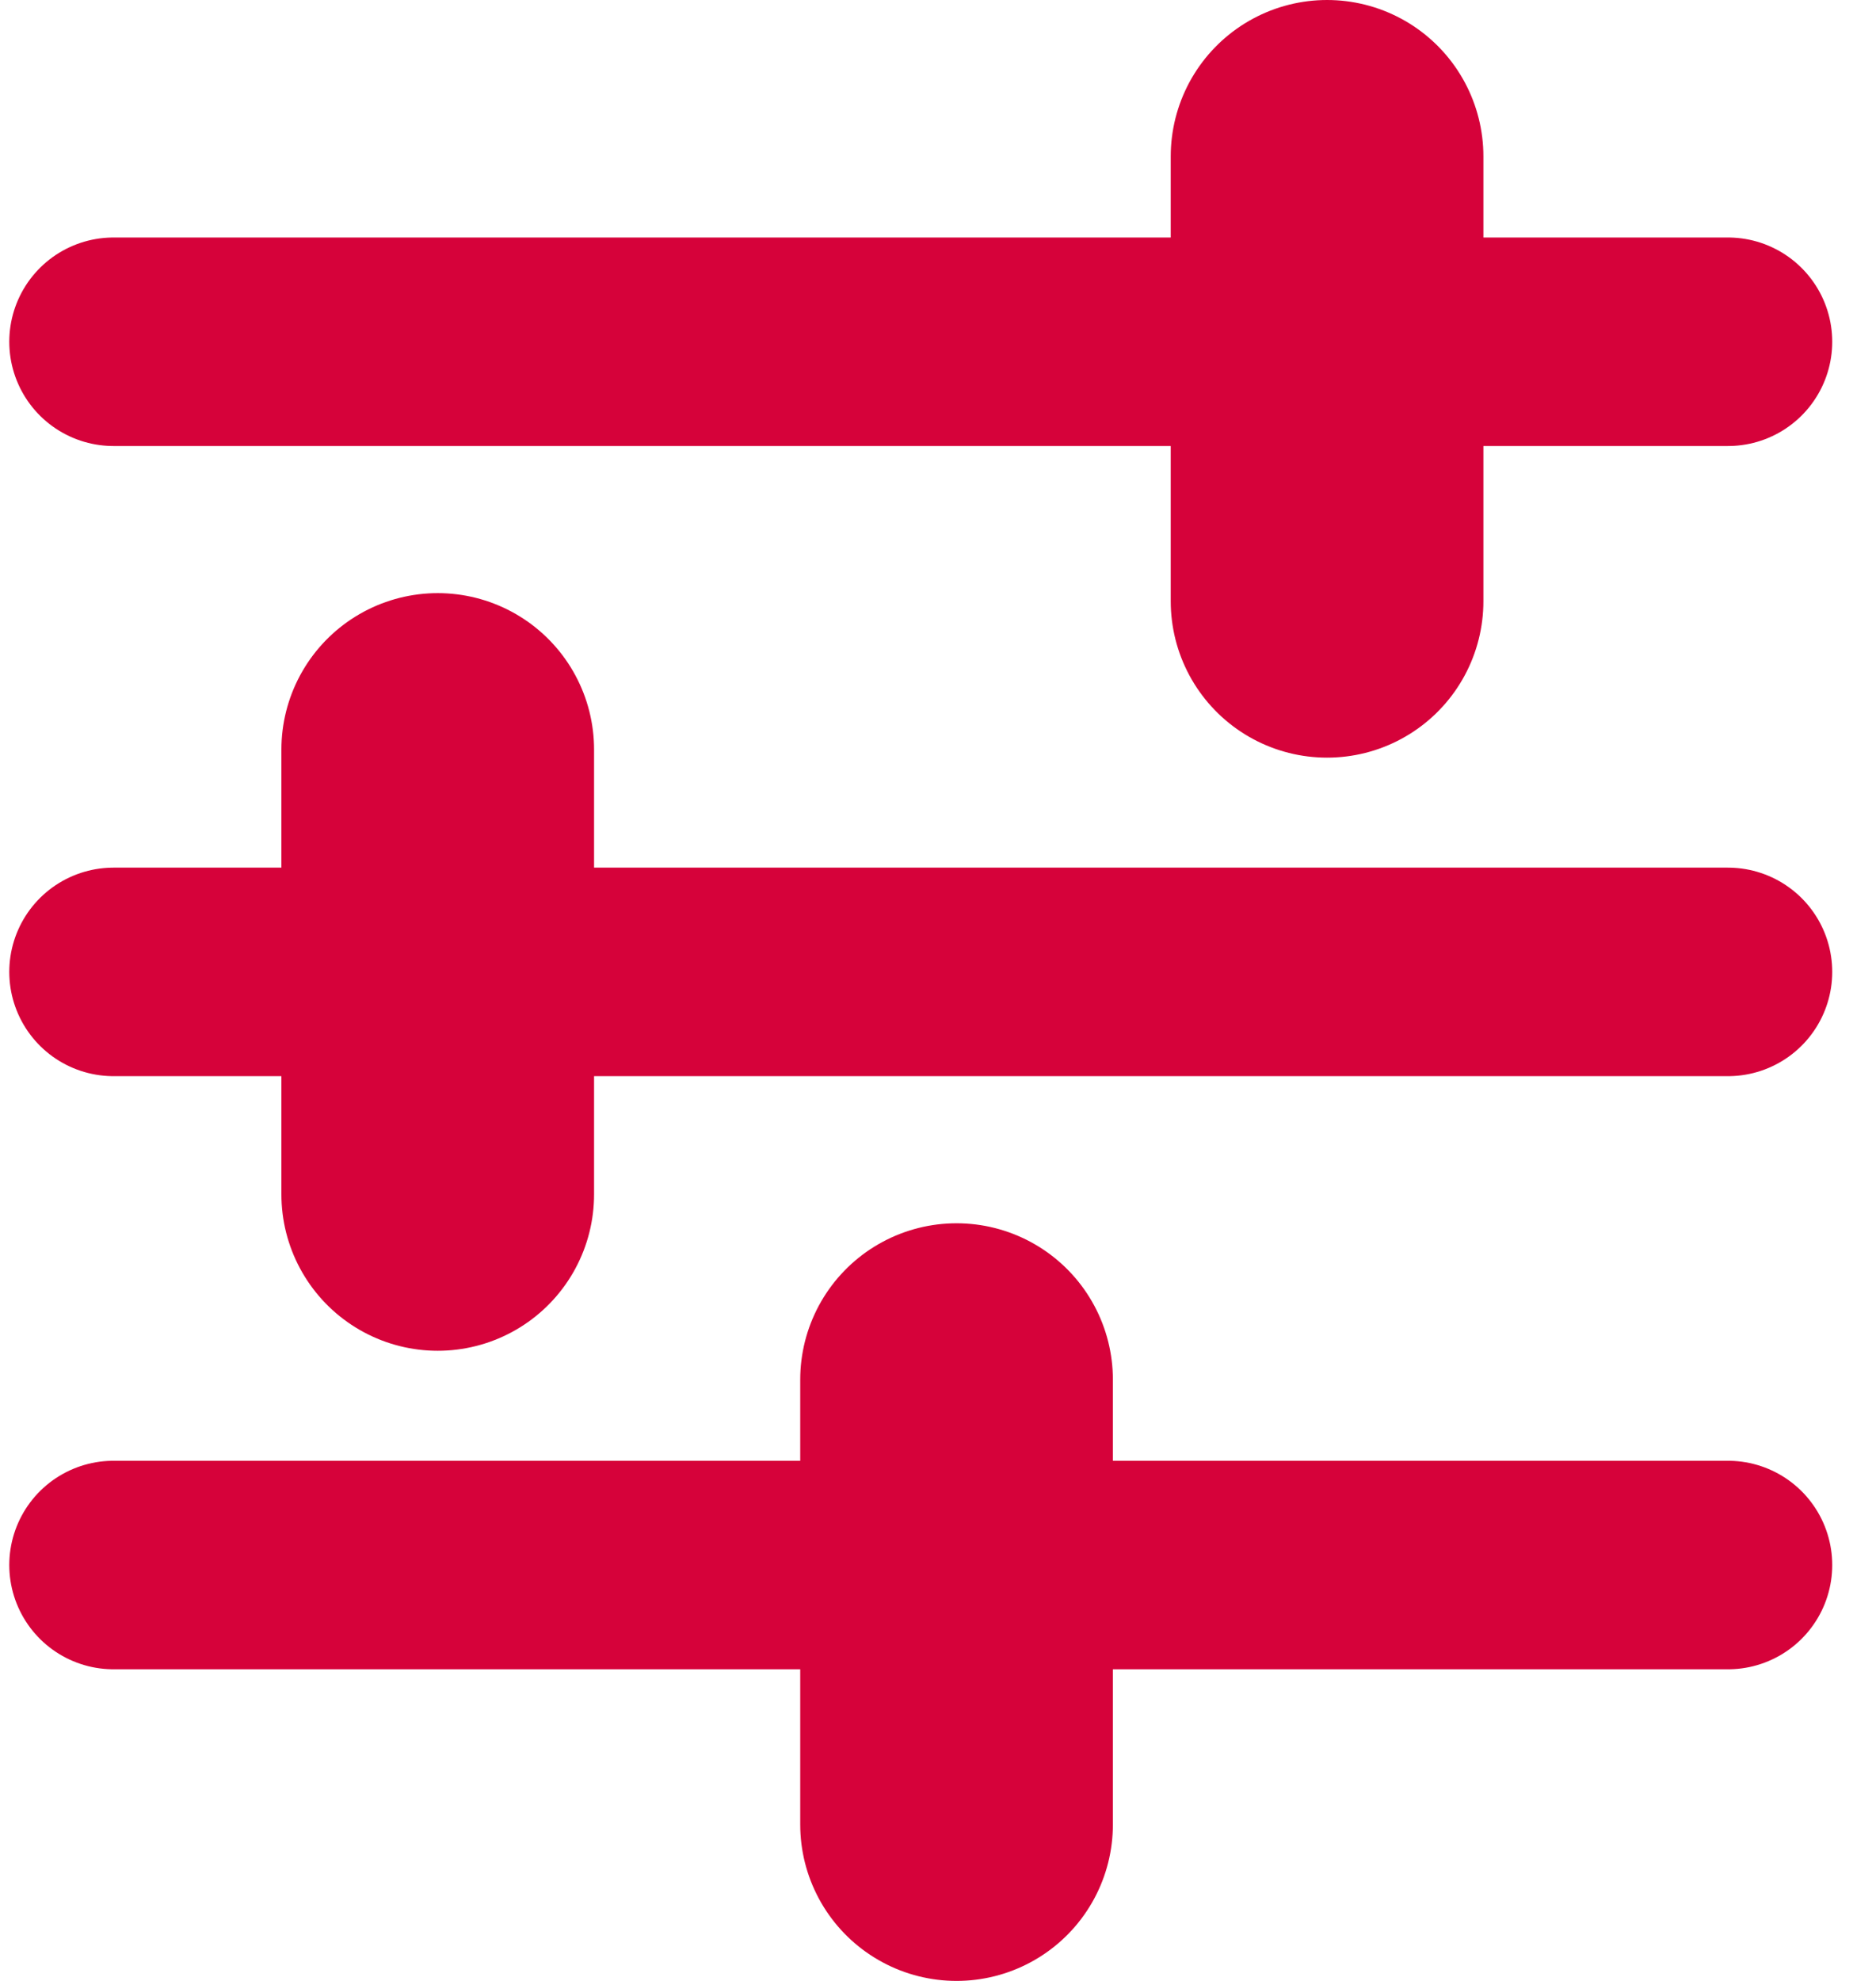
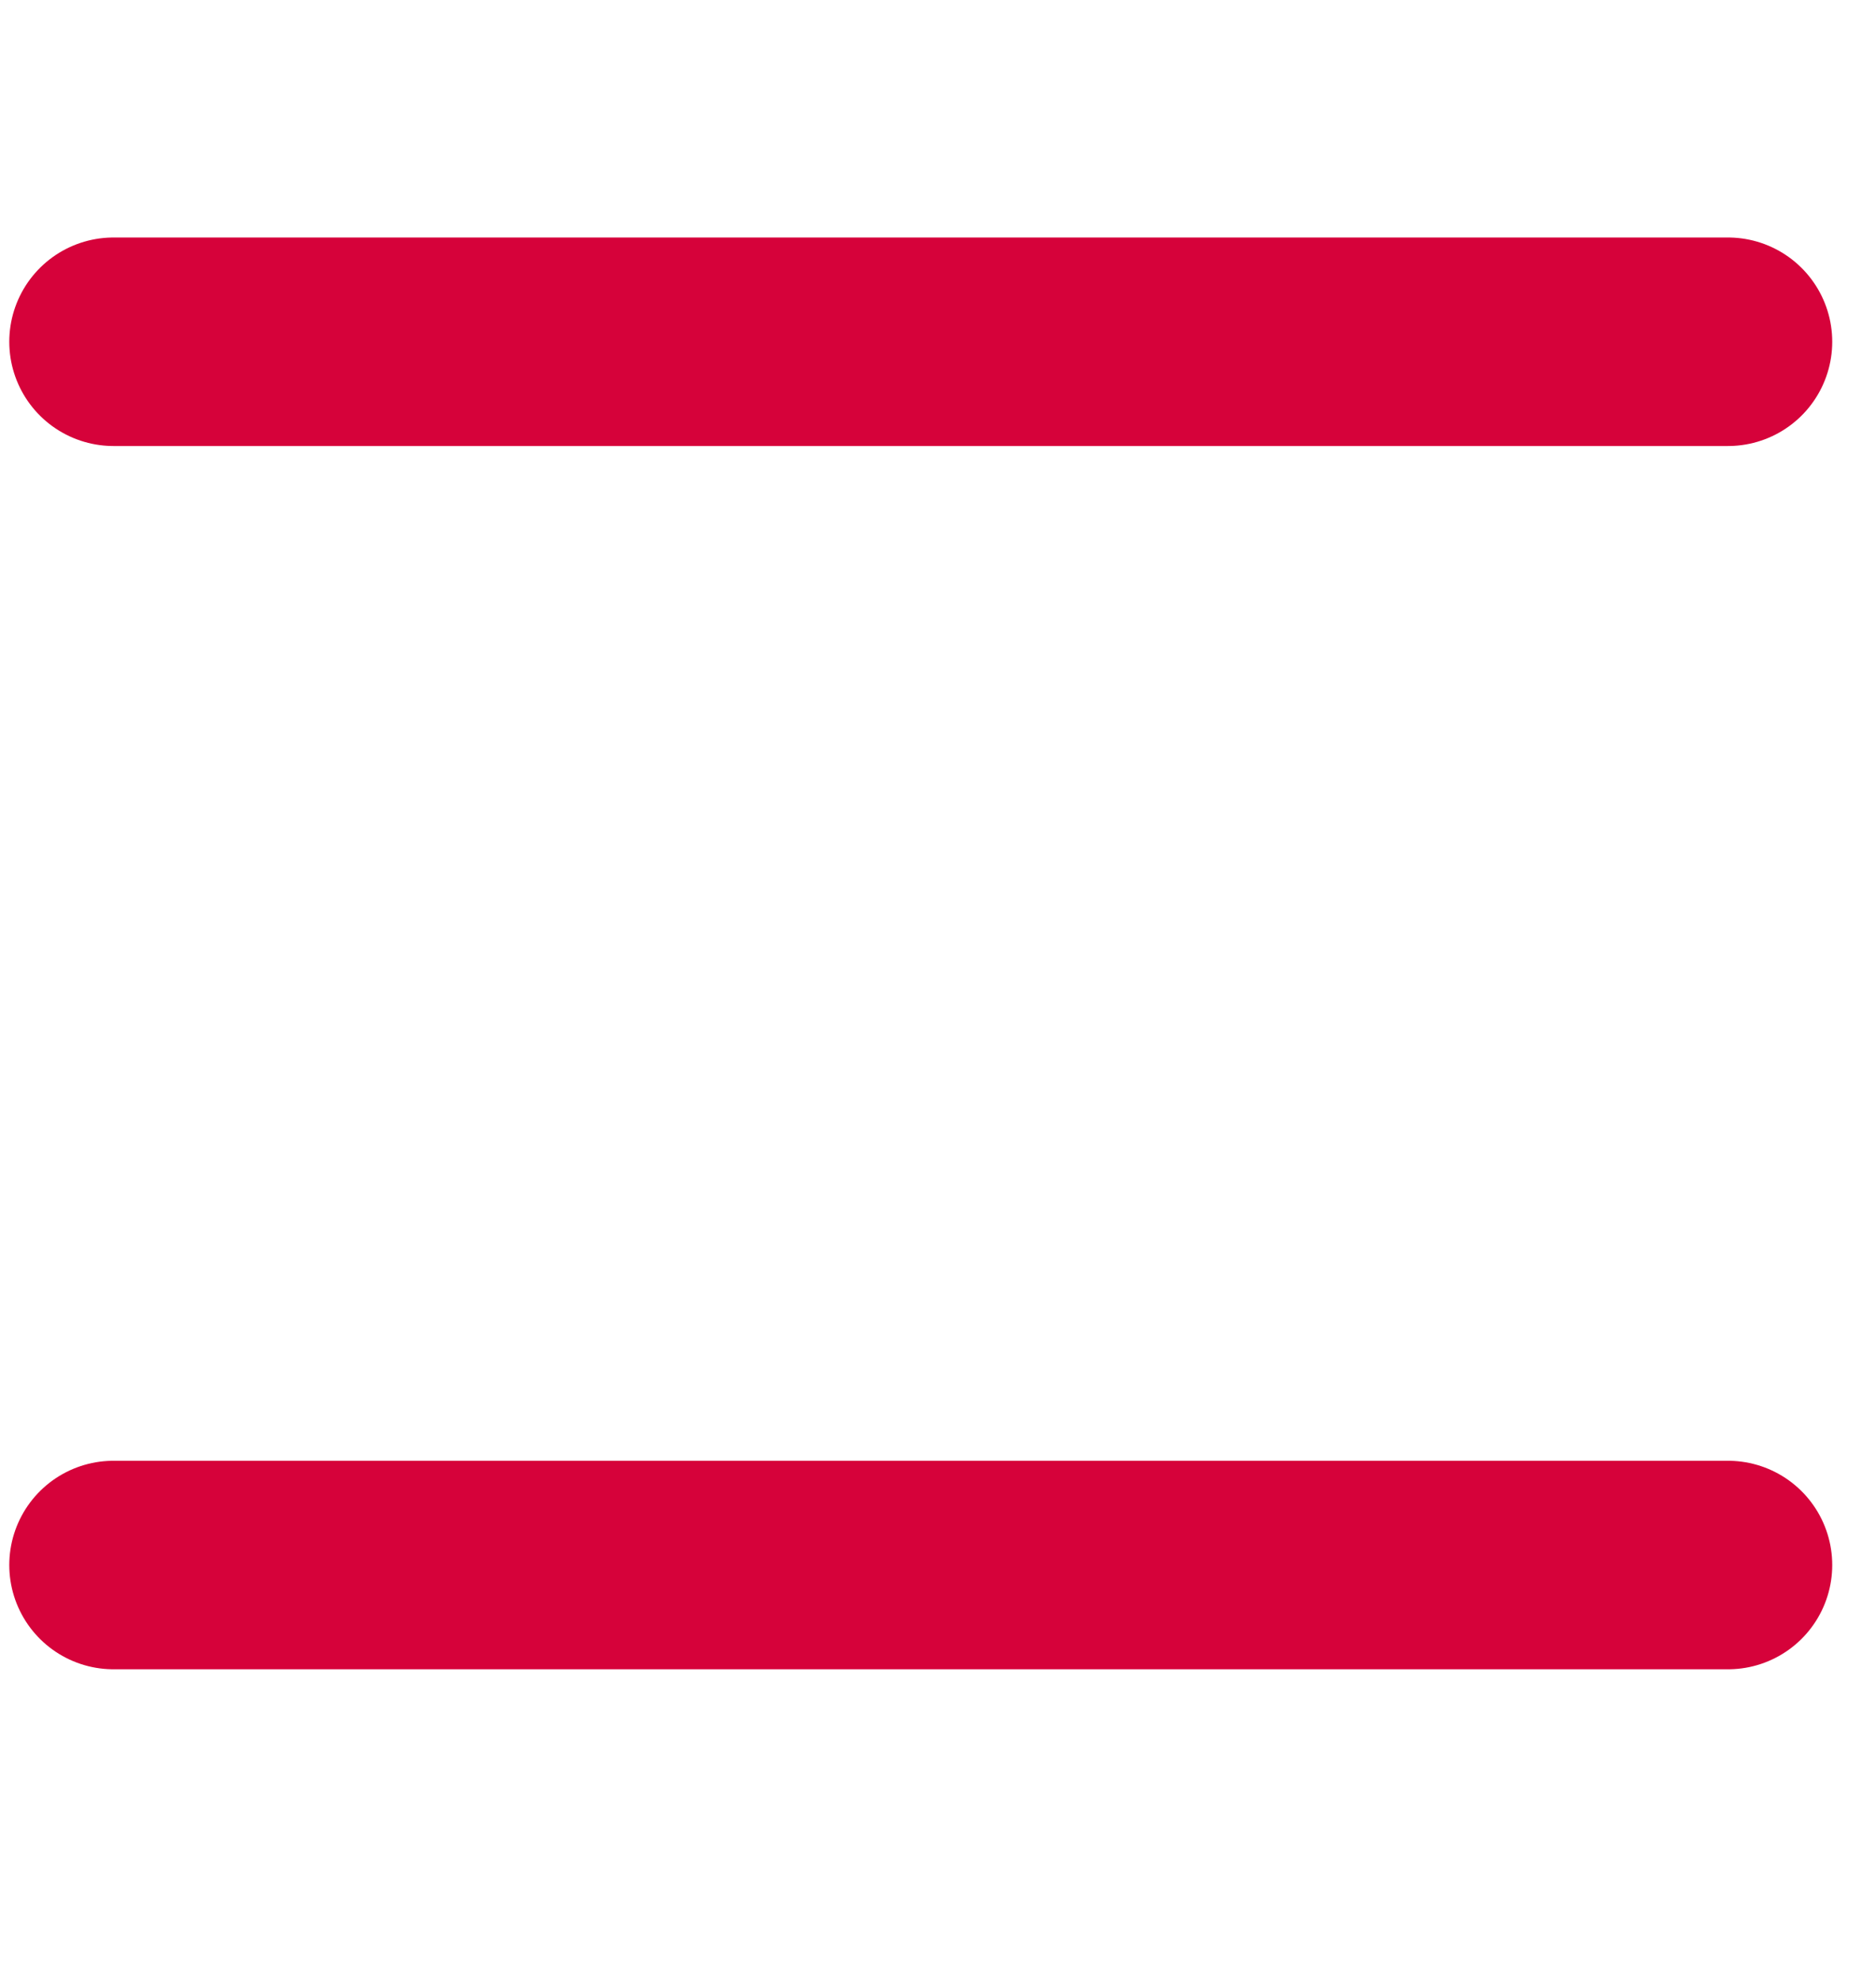
<svg xmlns="http://www.w3.org/2000/svg" width="18" height="19">
  <g stroke="#D6023A" fill="none" fill-rule="evenodd" stroke-linecap="round" stroke-linejoin="round">
-     <path d="M1.089 3.278H16.58M1.089 9.322H16.58M1.089 15.011H16.58" stroke-width="2" />
-     <path d="M12.733 1.5v4.267M4.2 7.189v4.267m4.978 1.777V17.5" stroke-width="3" />
+     <path d="M1.089 3.278H16.58H16.58M1.089 15.011H16.58" stroke-width="2" />
  </g>
</svg>